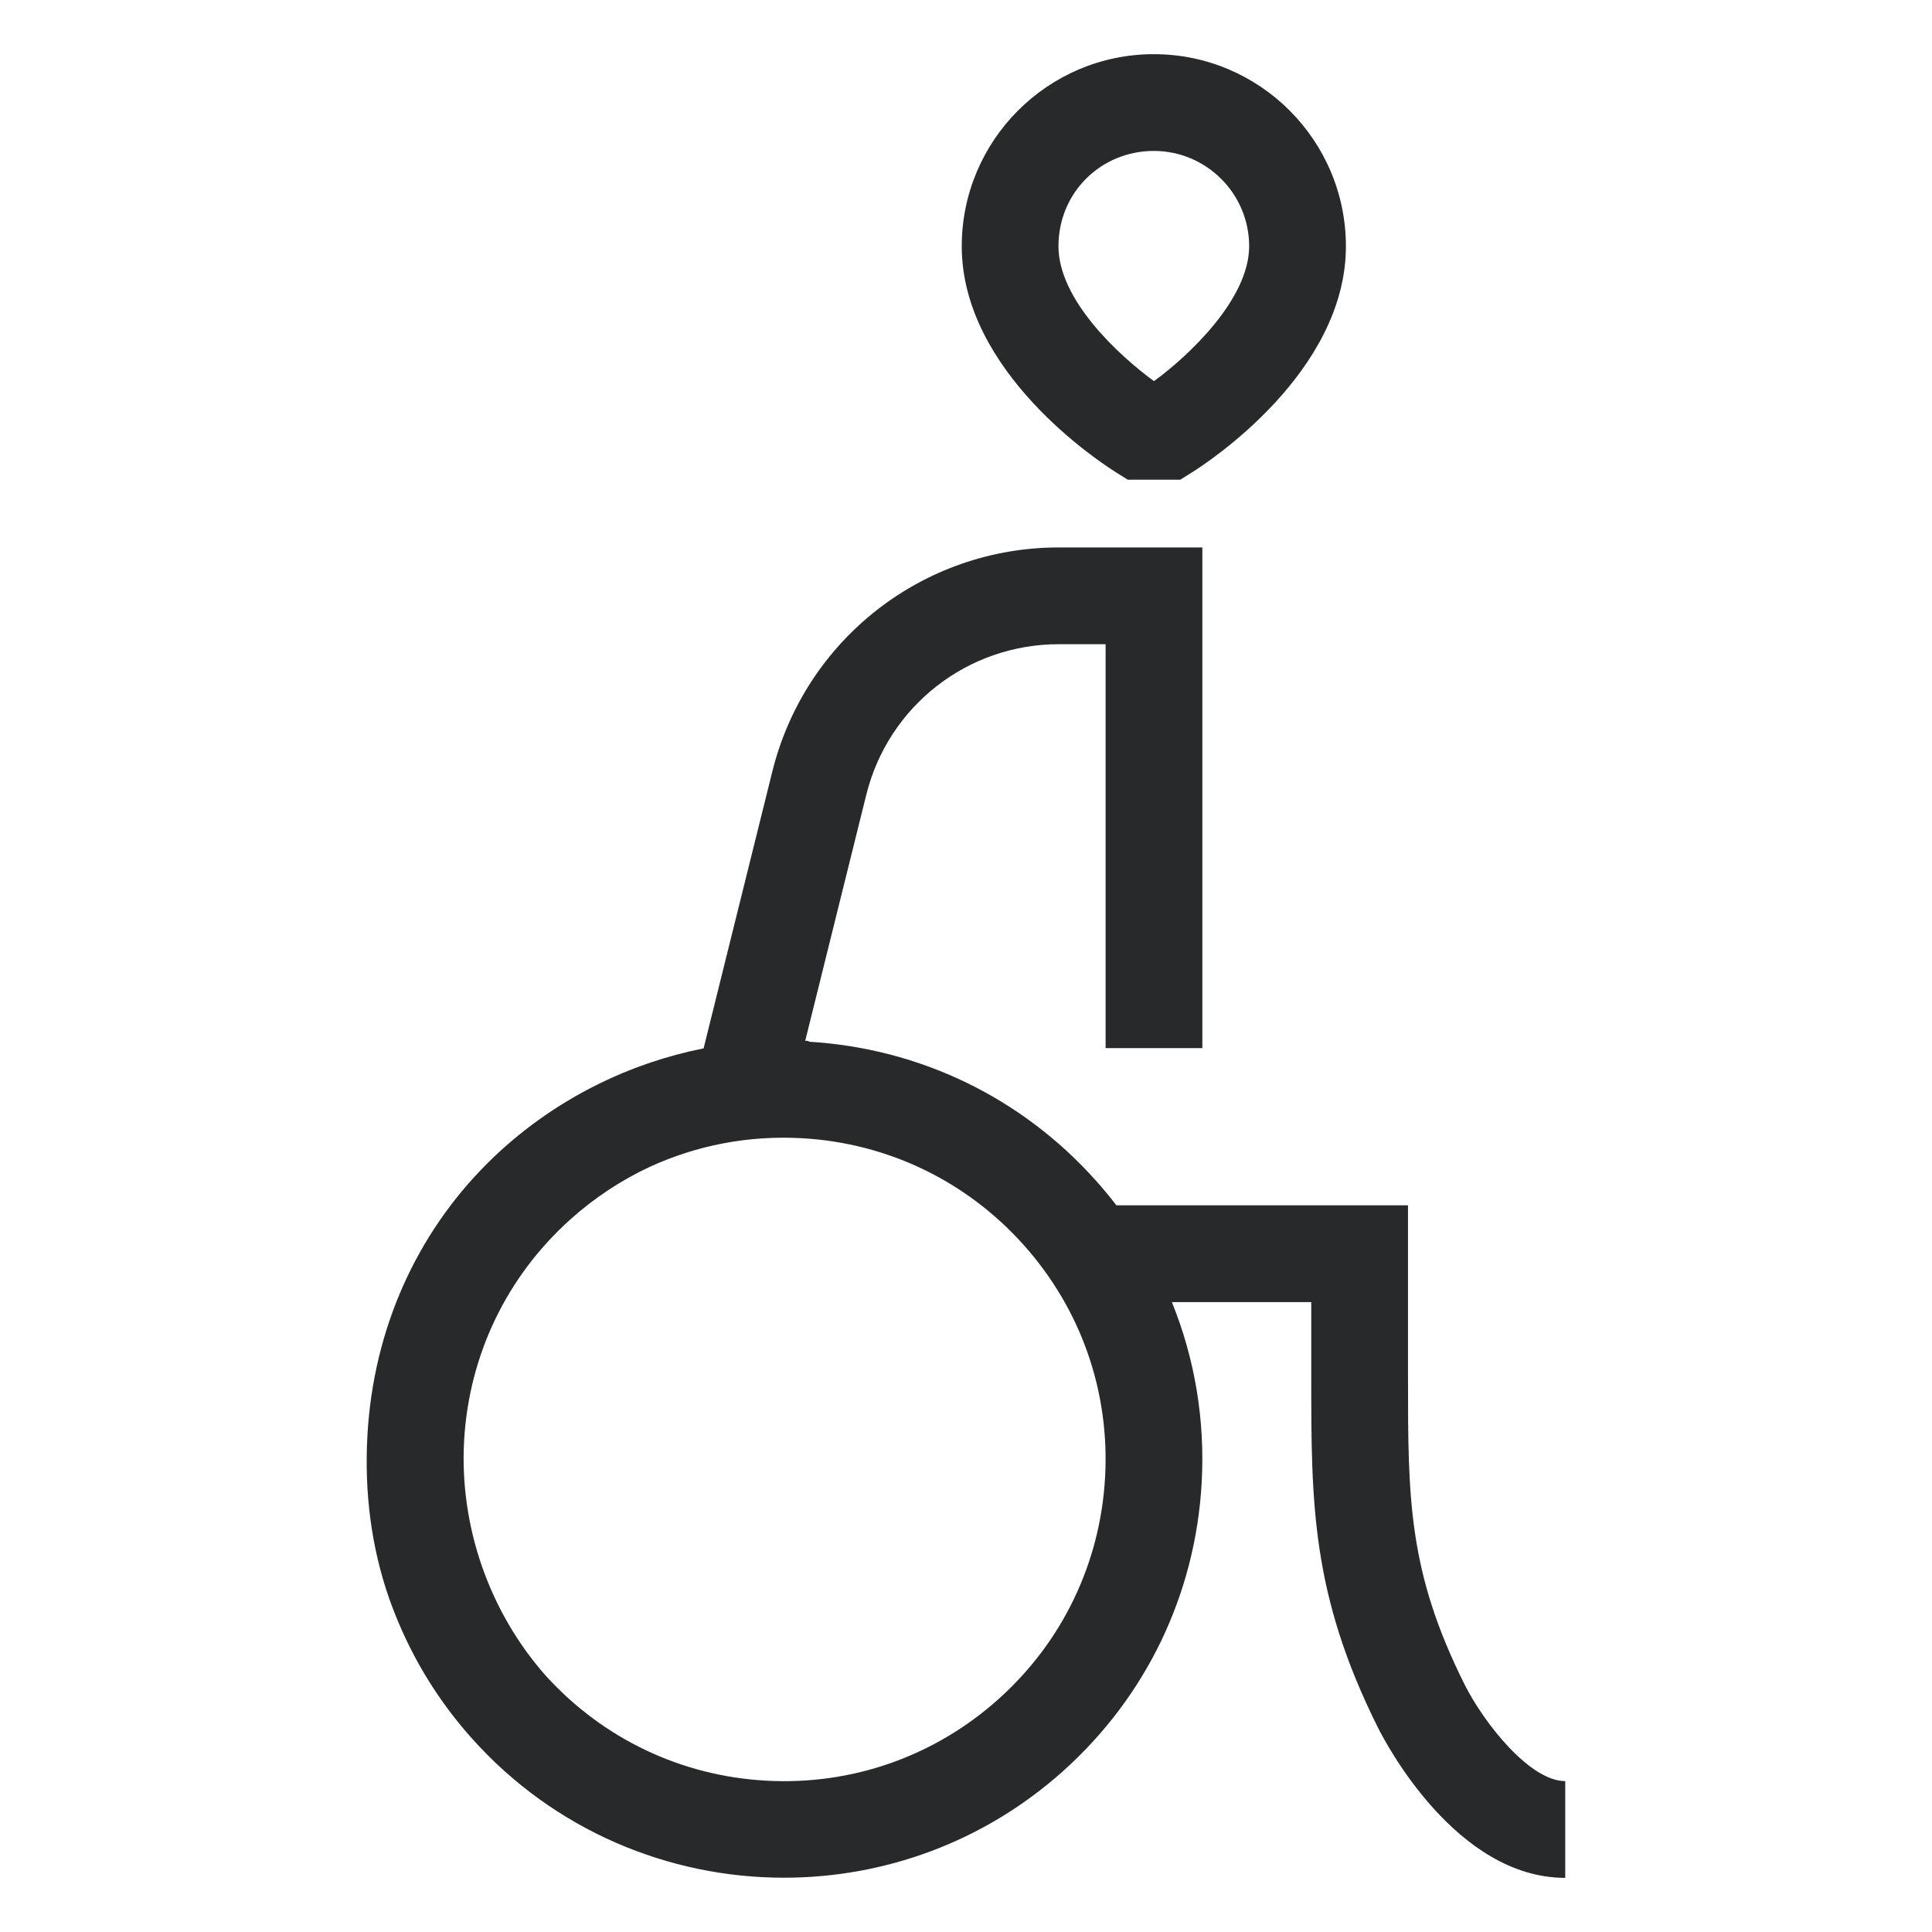
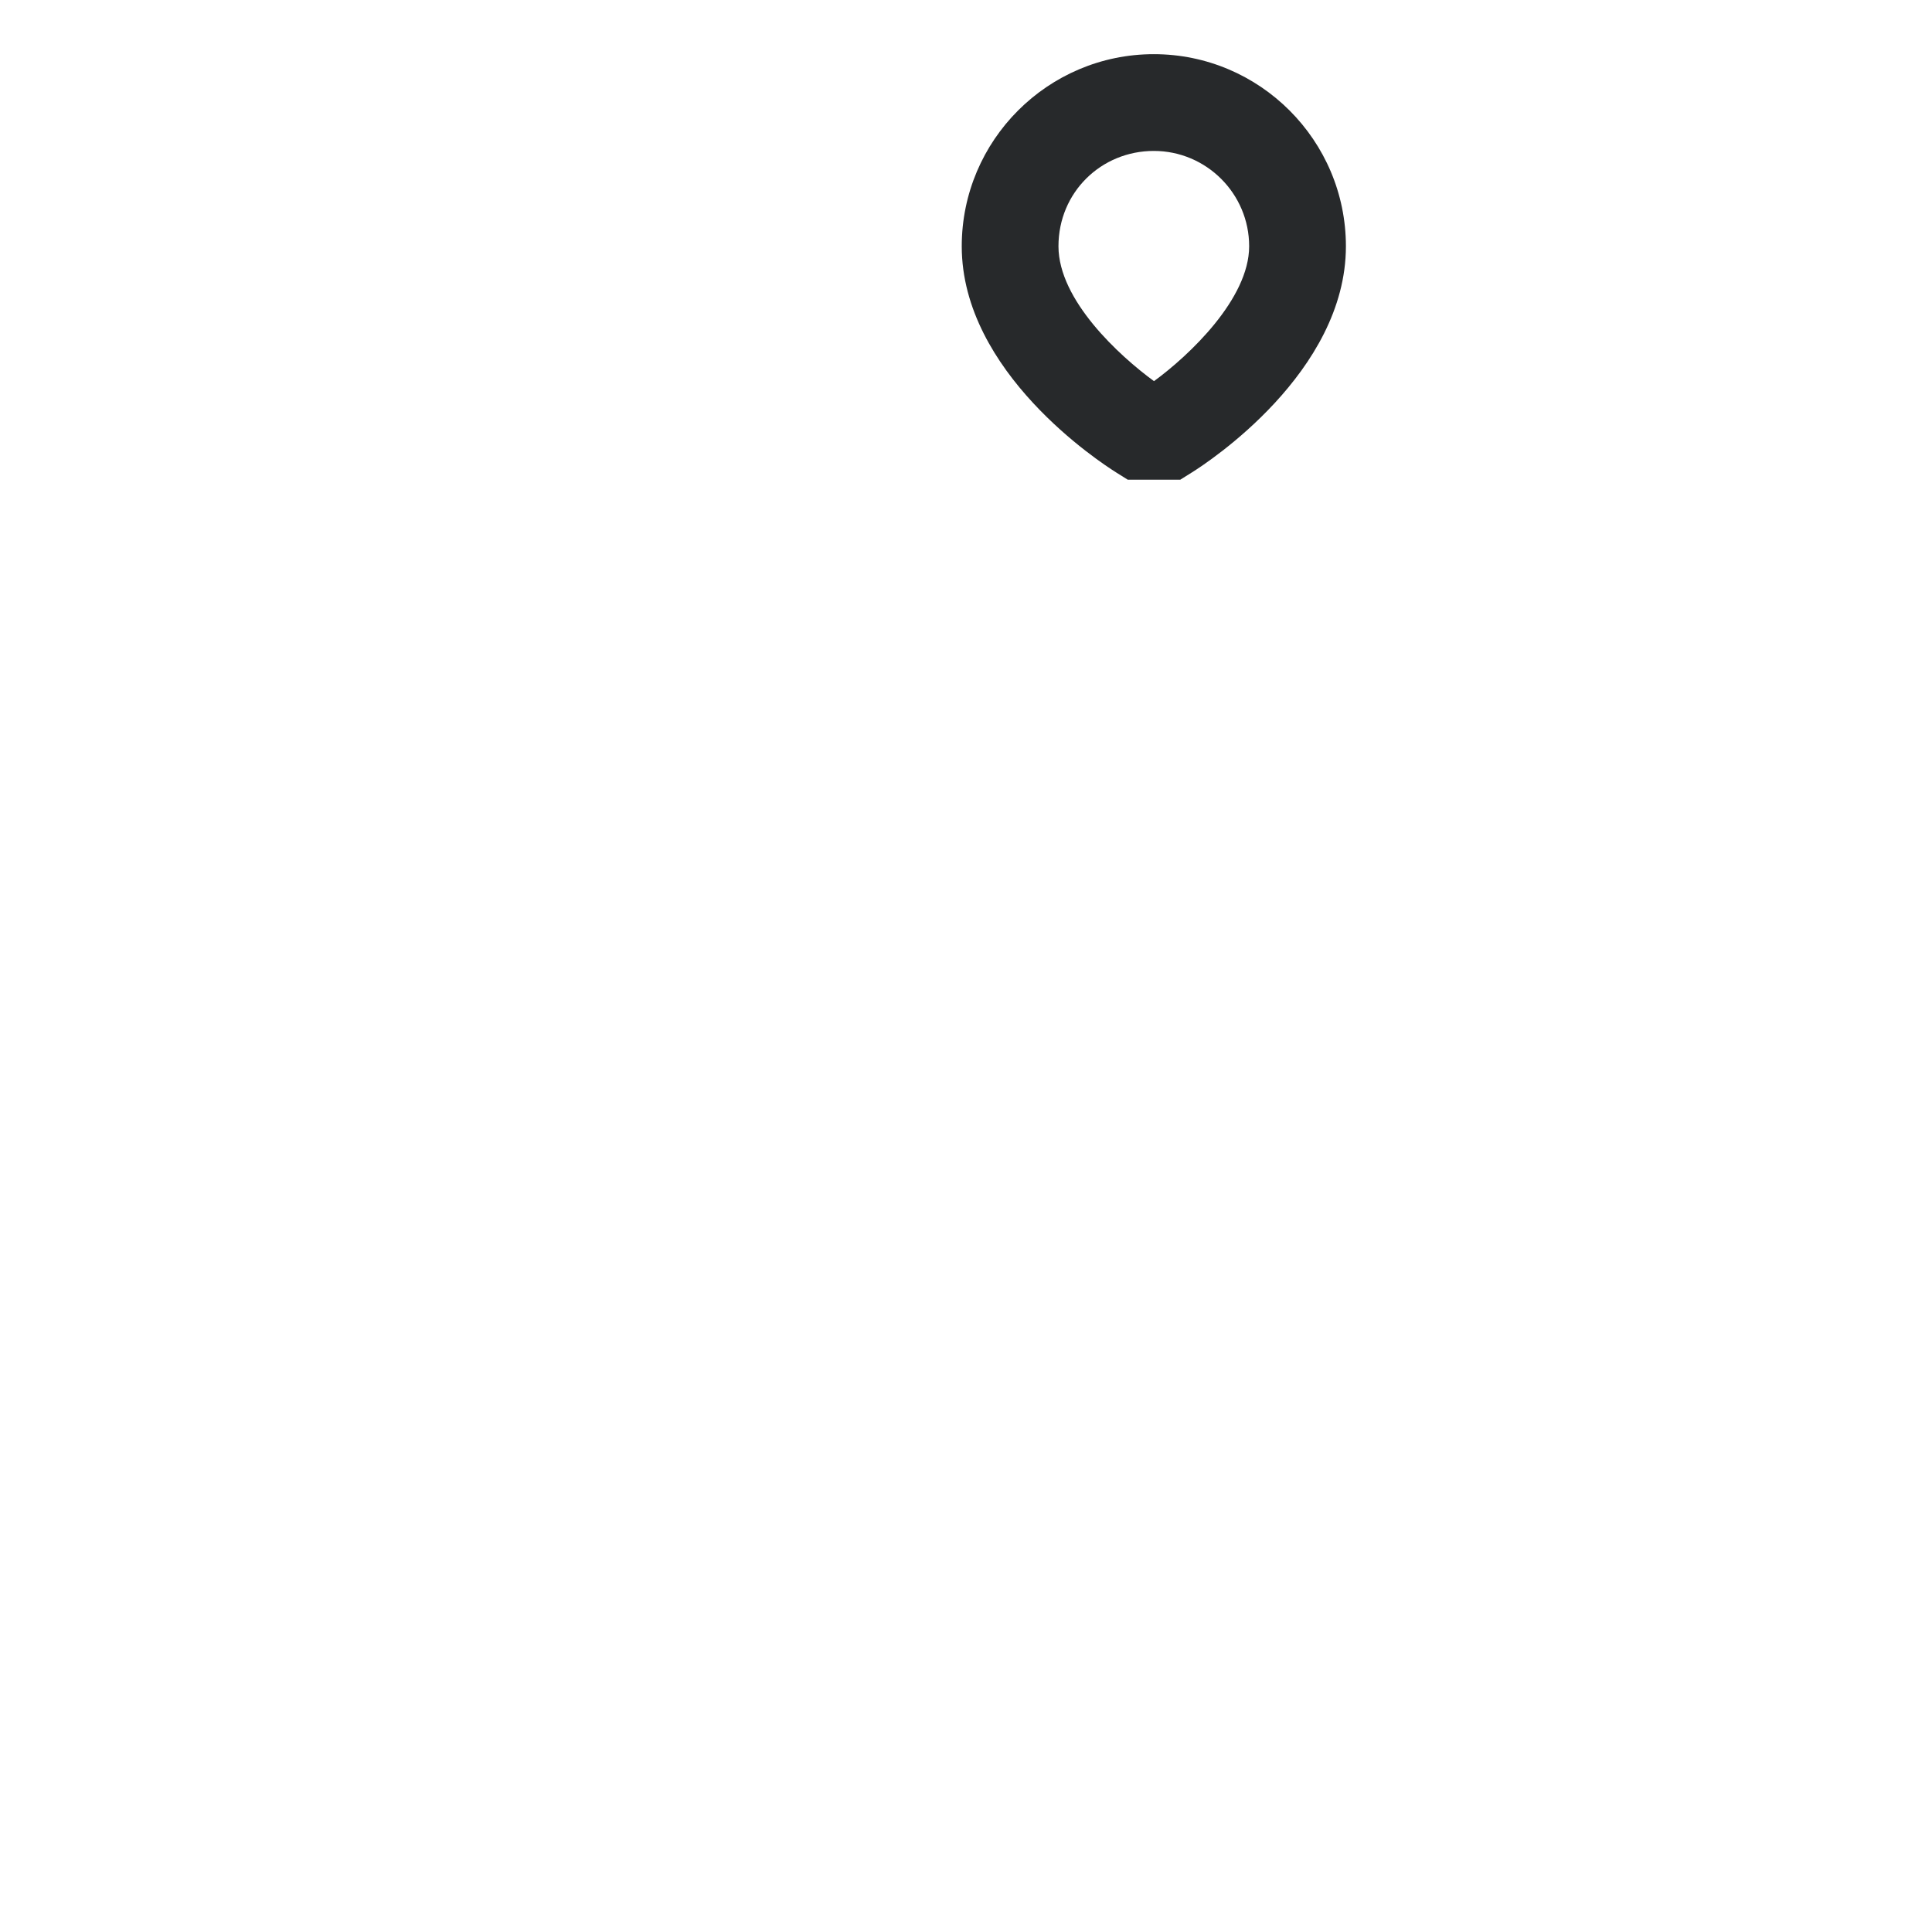
<svg xmlns="http://www.w3.org/2000/svg" id="Livello_1" data-name="Livello 1" viewBox="0 0 500 500">
  <defs>
    <style>
      .cls-1 {
        fill: #27292b;
      }
    </style>
  </defs>
-   <path class="cls-1" d="M288.83,122.25l3.04,1.9h13.58l3.05-1.91c4.08-2.55,39.82-25.9,39.82-58.5,0-27.41-22.3-49.72-49.71-49.72s-49.71,22.3-49.71,49.72c0,32.6,35.85,55.95,39.94,58.51ZM298.61,39.06c13.6,0,24.67,11.07,24.67,24.67s-15.52,28.26-24.63,34.91c-8.91-6.51-24.72-20.94-24.72-34.91s11.07-24.67,24.67-24.67Z" />
-   <path class="cls-1" d="M379.03,435.93c-14.64-29.28-14.64-48.2-14.64-79.54v-44.45h-75.47c-1.68-2.2-3.46-4.34-5.32-6.42-19.2-21.48-45.58-34.22-74.32-35.93v-.19c-.29-.02-.59-.02-.89-.04l15.83-63.77c5.72-22.89,26.2-38.87,49.79-38.87h12.12v104.54h25.04v-129.58h-37.17c-35.1,0-65.57,23.79-74.09,57.86l-17.82,71.78c-4.67.93-9.25,2.15-13.71,3.66-.3.1-.6.21-.9.31-.67.23-1.33.47-2,.71-.49.18-.98.36-1.46.55-.48.18-.95.37-1.43.56-.54.22-1.09.43-1.63.66-.71.3-1.42.61-2.13.93-.55.25-1.1.5-1.65.75-.68.31-1.35.63-2.02.96-.27.13-.53.26-.79.39-10.55,5.27-20.14,12.17-28.35,20.38-18.17,18.17-29.38,42.67-30.93,70.28-.83,14.86,1.03,29.07,5.65,42.3h0c.07.19.14.38.21.57.2.56.41,1.12.62,1.68.06.15.11.29.17.44.26.69.54,1.38.81,2.06.06.14.11.28.17.42.23.55.46,1.1.7,1.65.19.43.37.86.56,1.29.07.16.14.32.21.48,4.53,10.02,10.53,19.26,17.92,27.53,21.36,23.9,51.02,36.08,80.8,36.07,25.7,0,51.5-9.07,72.12-27.51,21.57-19.28,34.34-45.8,35.96-74.68.91-16.24-1.77-32.14-7.71-46.77h36.07v19.41c0,32.61,0,56.17,17.28,90.74,1.99,3.97,20.24,38.85,48.45,38.85v-25.04c-9.15,0-20.96-14.93-26.05-25ZM285.99,382.36c-1.25,22.2-11.06,42.59-27.64,57.42-16.58,14.82-37.94,22.3-60.15,21.05-21.97-1.23-42.15-10.87-56.93-27.13-14.66-16.55-22.39-38.75-21.16-60.82,1.25-22.2,11.05-42.6,27.64-57.42,6.2-5.54,13.06-10.05,20.39-13.47,12.18-5.6,25.61-8.19,39.38-7.42,22.2,1.24,42.59,11.06,57.42,27.64,14.82,16.58,22.3,37.94,21.05,60.14Z" />
+   <path class="cls-1" d="M288.83,122.25l3.04,1.9h13.58l3.05-1.91c4.08-2.55,39.82-25.9,39.82-58.5,0-27.41-22.3-49.72-49.71-49.72s-49.71,22.3-49.71,49.72c0,32.6,35.85,55.95,39.94,58.51M298.61,39.06c13.6,0,24.67,11.07,24.67,24.67s-15.52,28.26-24.63,34.91c-8.91-6.51-24.72-20.94-24.72-34.91s11.07-24.67,24.67-24.67Z" />
</svg>